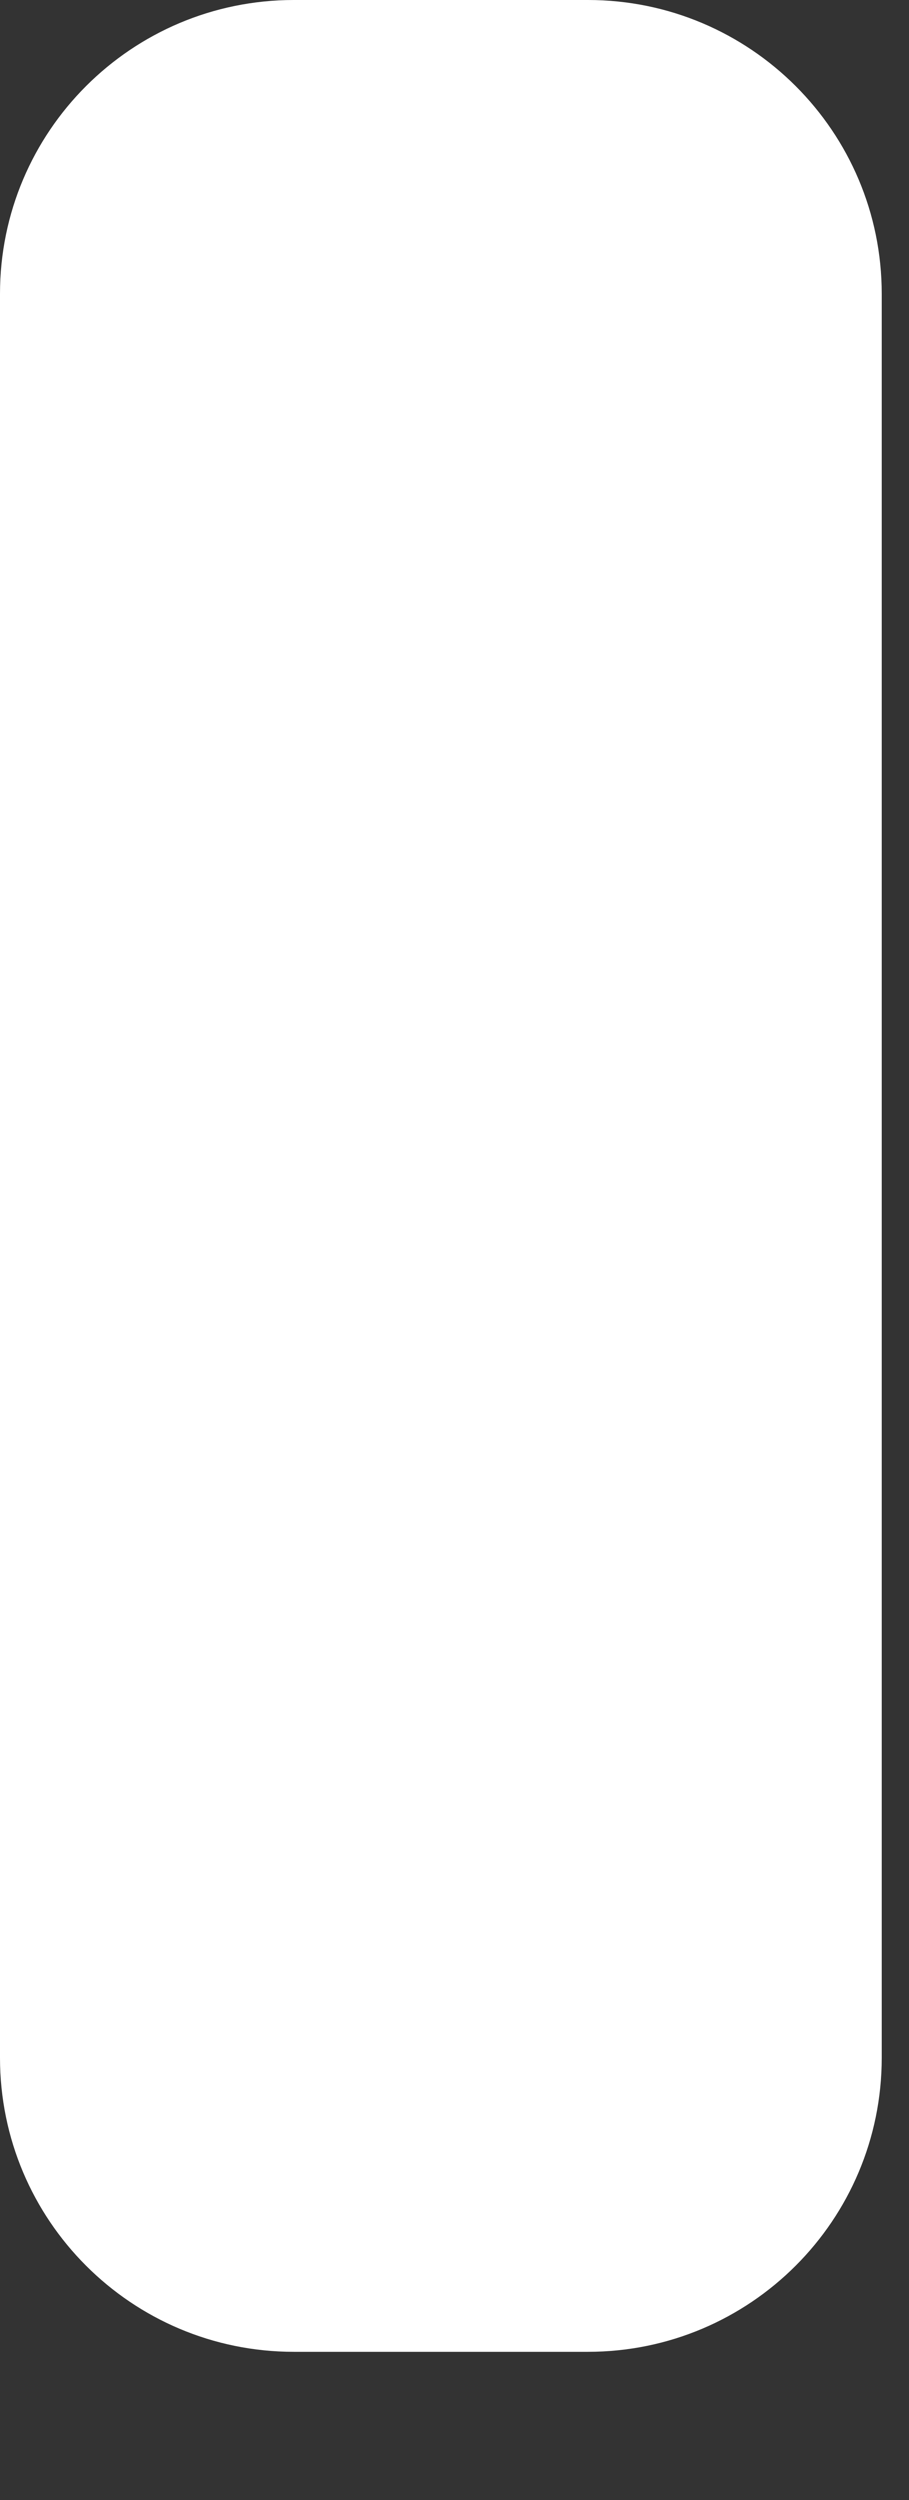
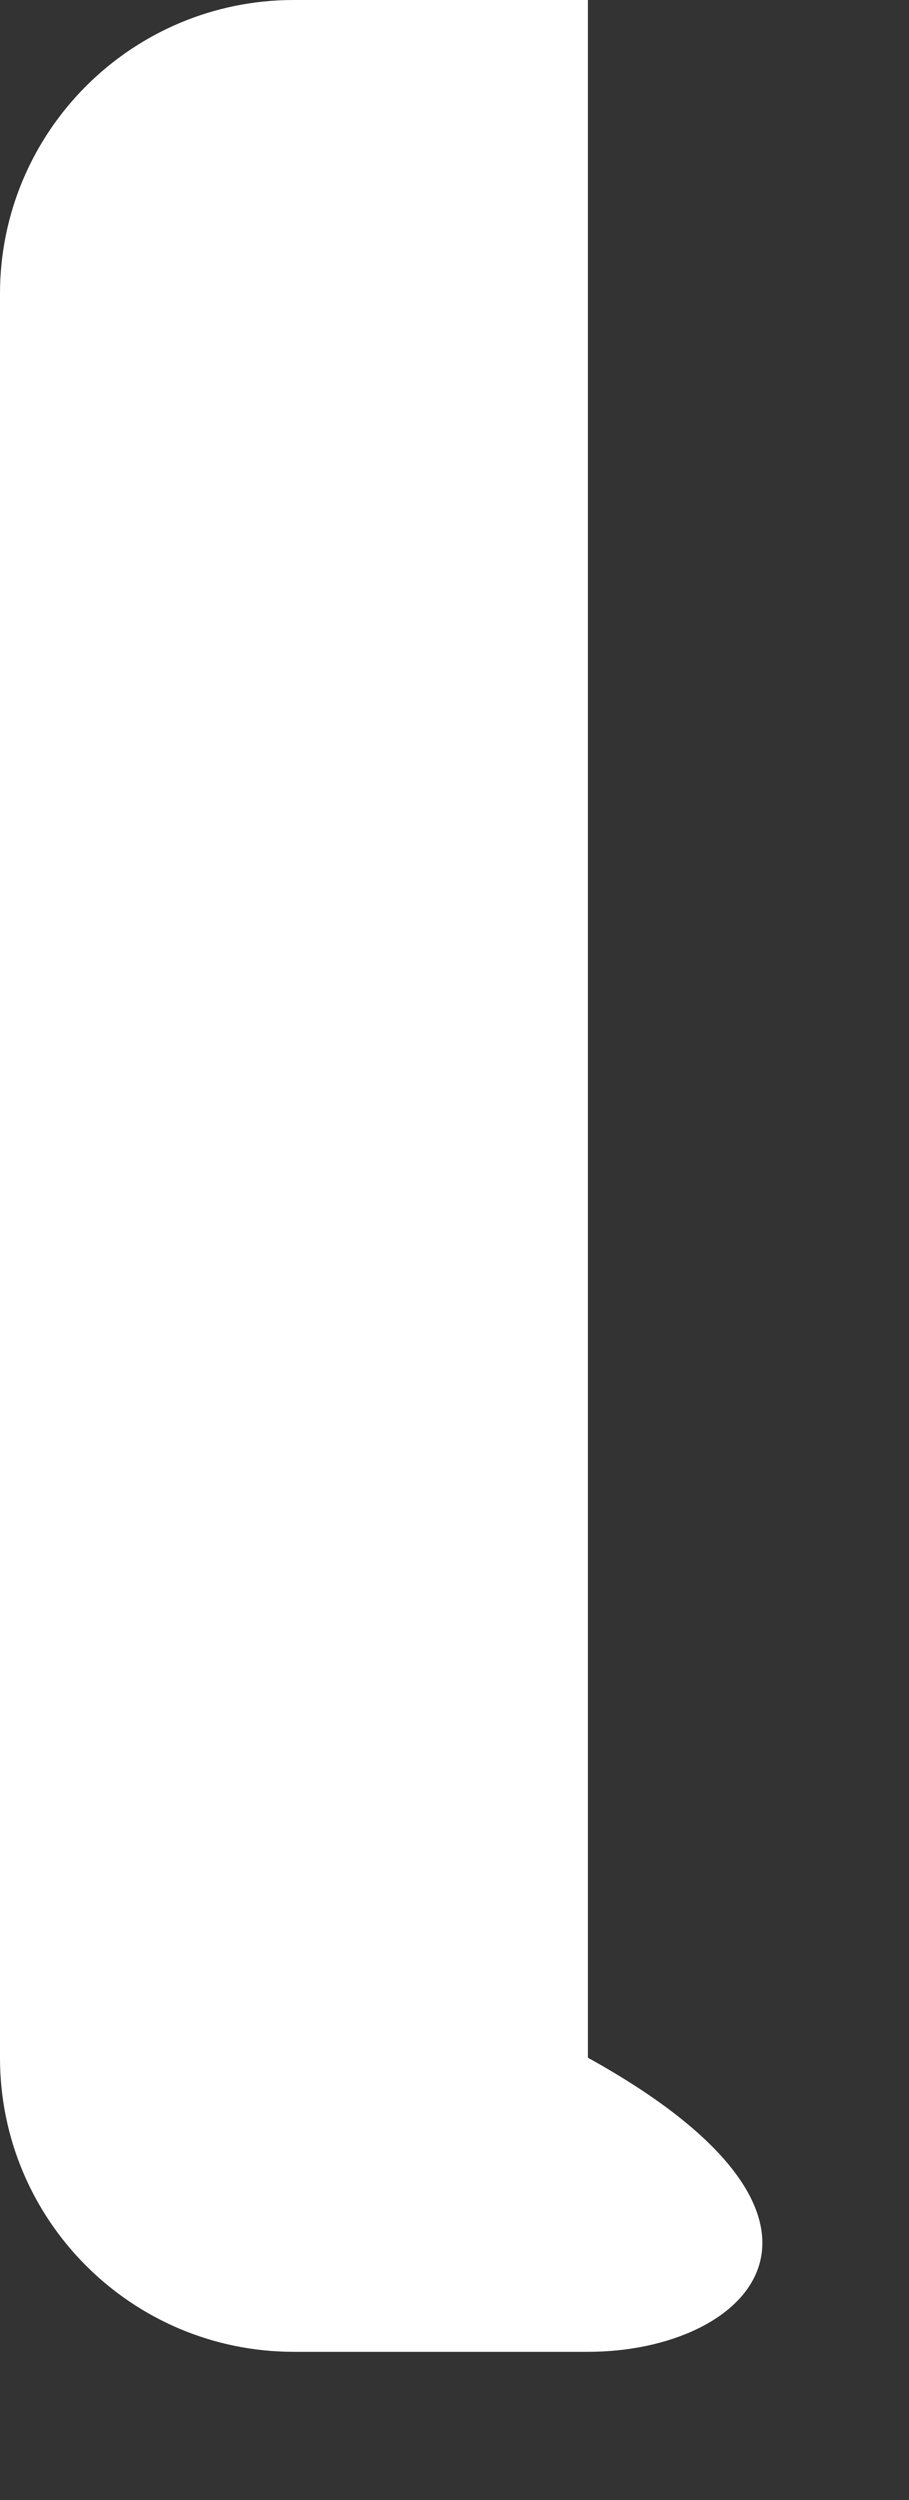
<svg xmlns="http://www.w3.org/2000/svg" fill="none" height="100%" overflow="visible" preserveAspectRatio="none" style="display: block;" viewBox="0 0 4 11" width="100%">
  <rect x="0" y="0" width="4" height="11" fill="#333333" stroke="none" />
-   <path clip-rule="evenodd" d="M1.293 0H2.587C3.301 0 3.88 0.579 3.88 1.293V9.054C3.88 9.769 3.301 10.348 2.587 10.348H1.293C0.579 10.348 0 9.769 0 9.054V1.293C0 0.579 0.579 0 1.293 0Z" fill="white" fill-rule="evenodd" id="Path" />
+   <path clip-rule="evenodd" d="M1.293 0H2.587V9.054C3.88 9.769 3.301 10.348 2.587 10.348H1.293C0.579 10.348 0 9.769 0 9.054V1.293C0 0.579 0.579 0 1.293 0Z" fill="white" fill-rule="evenodd" id="Path" />
</svg>